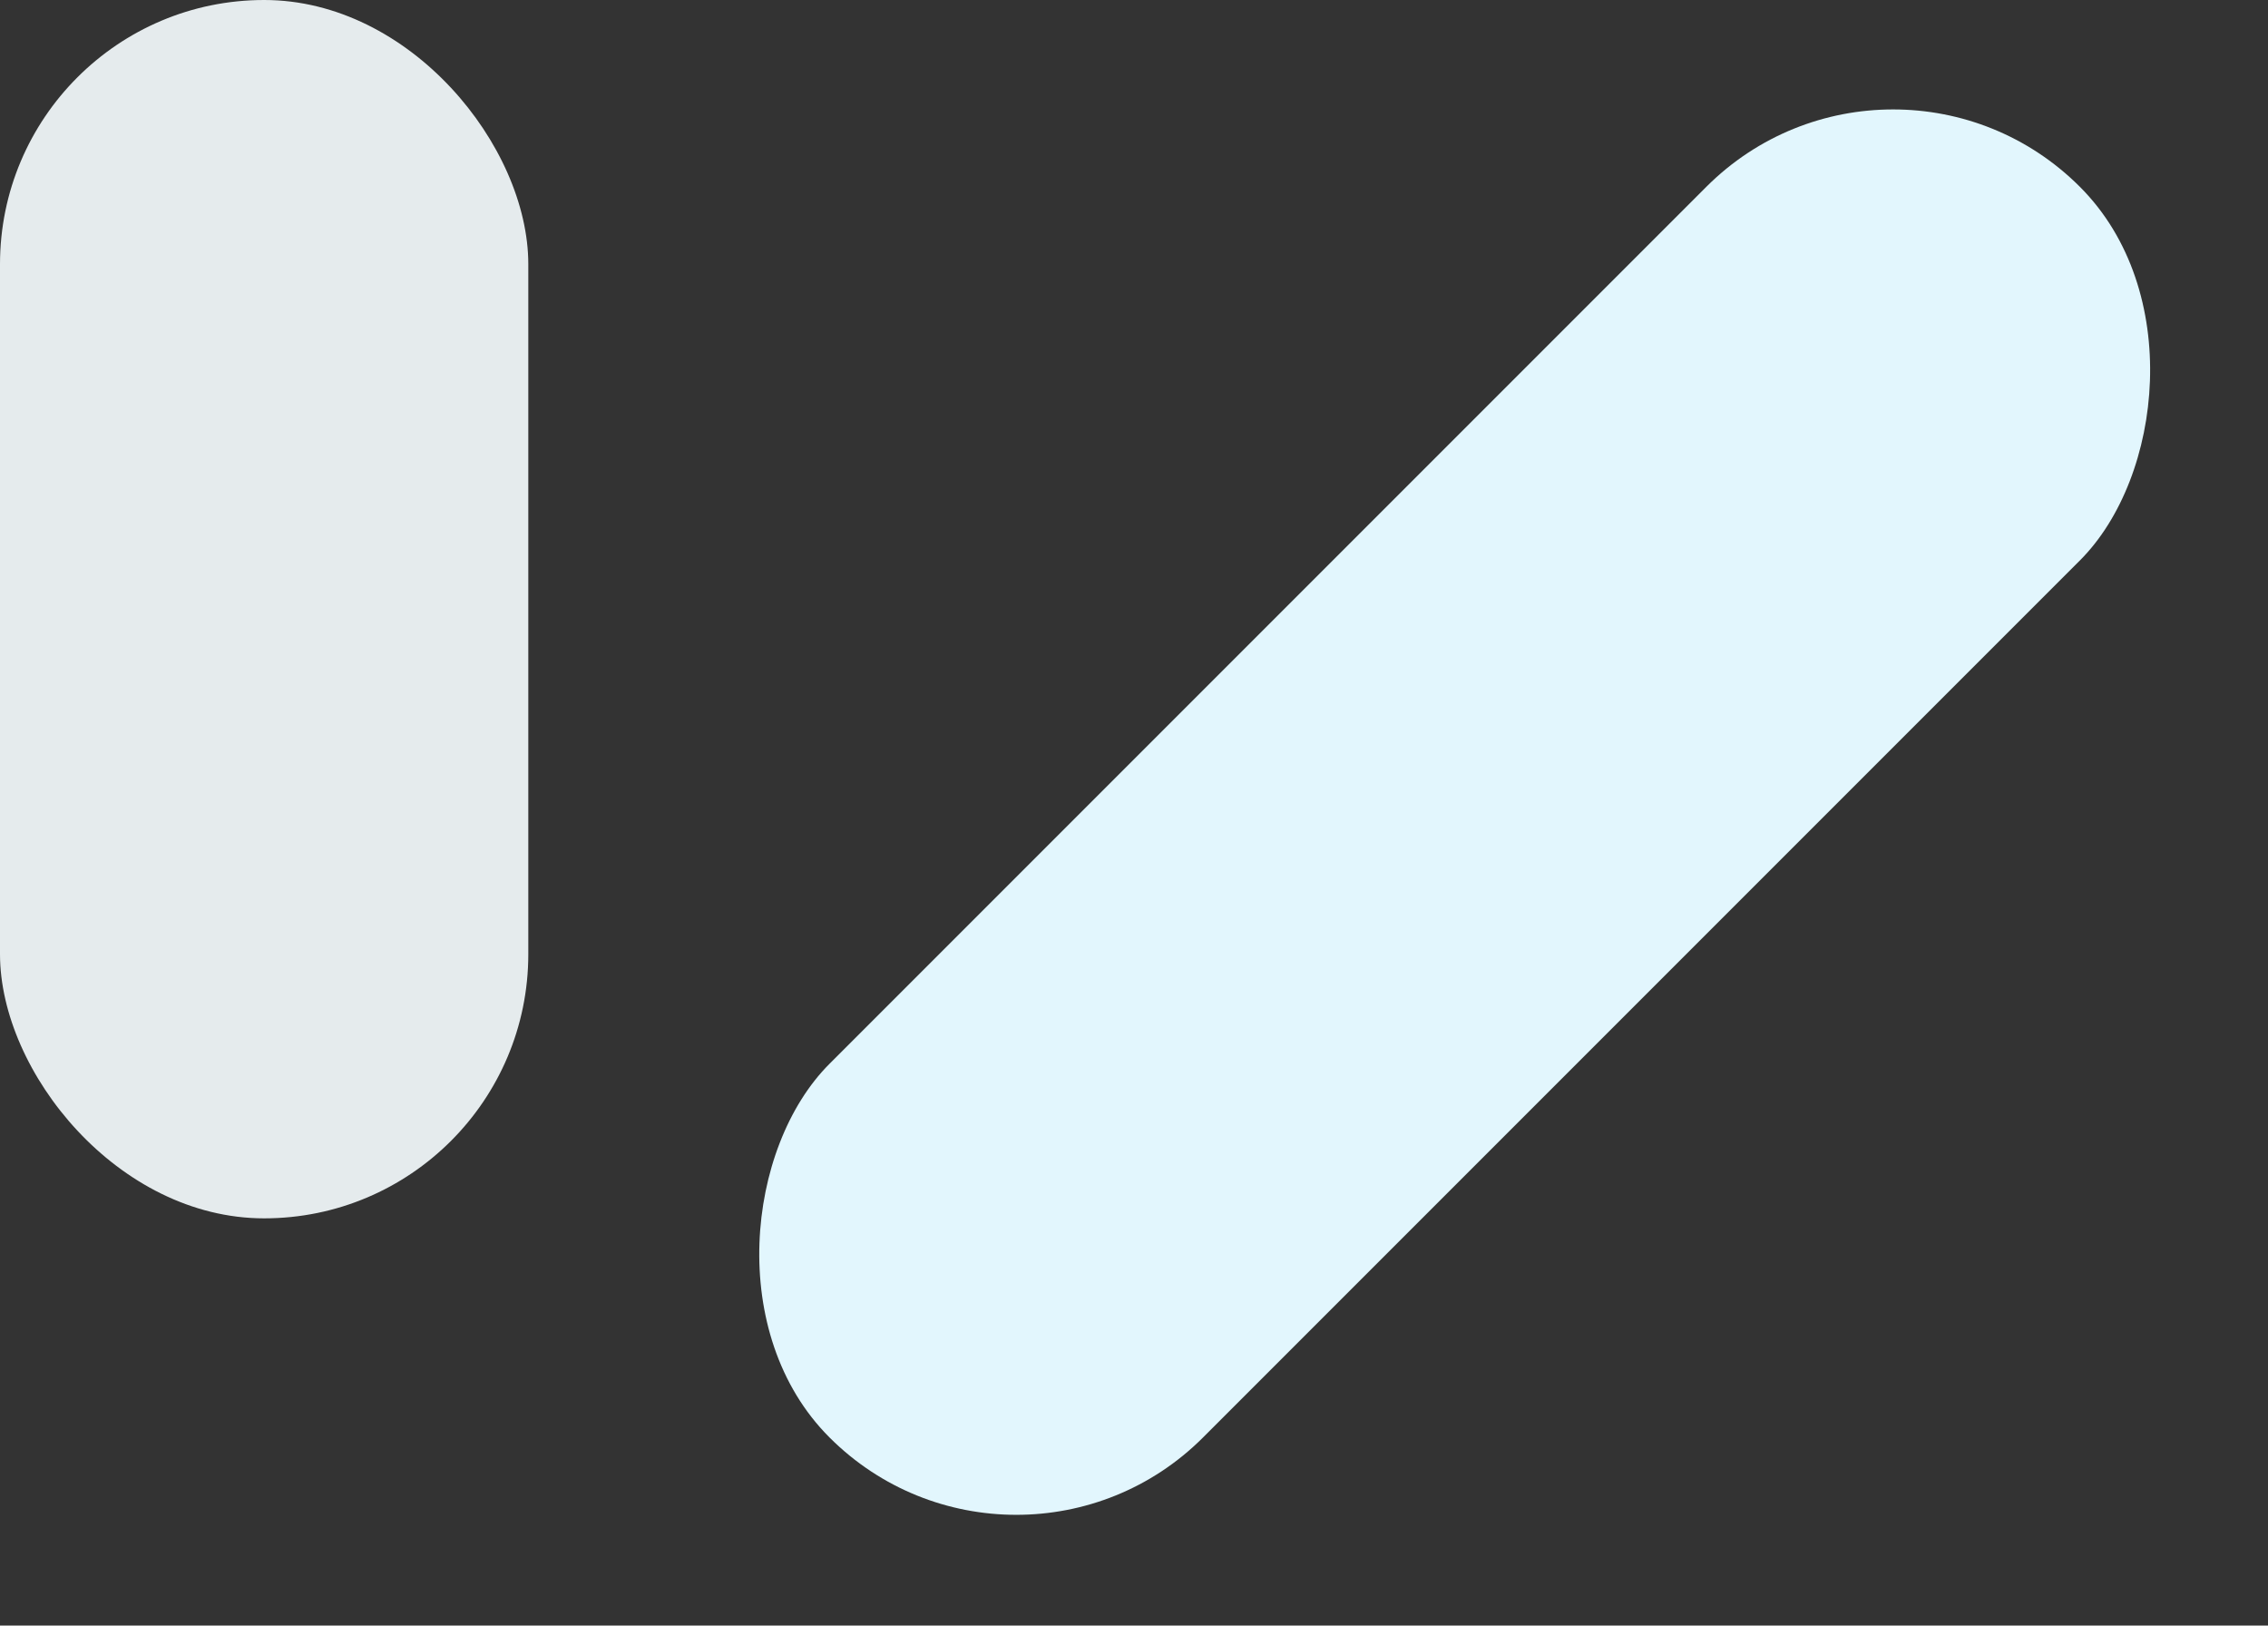
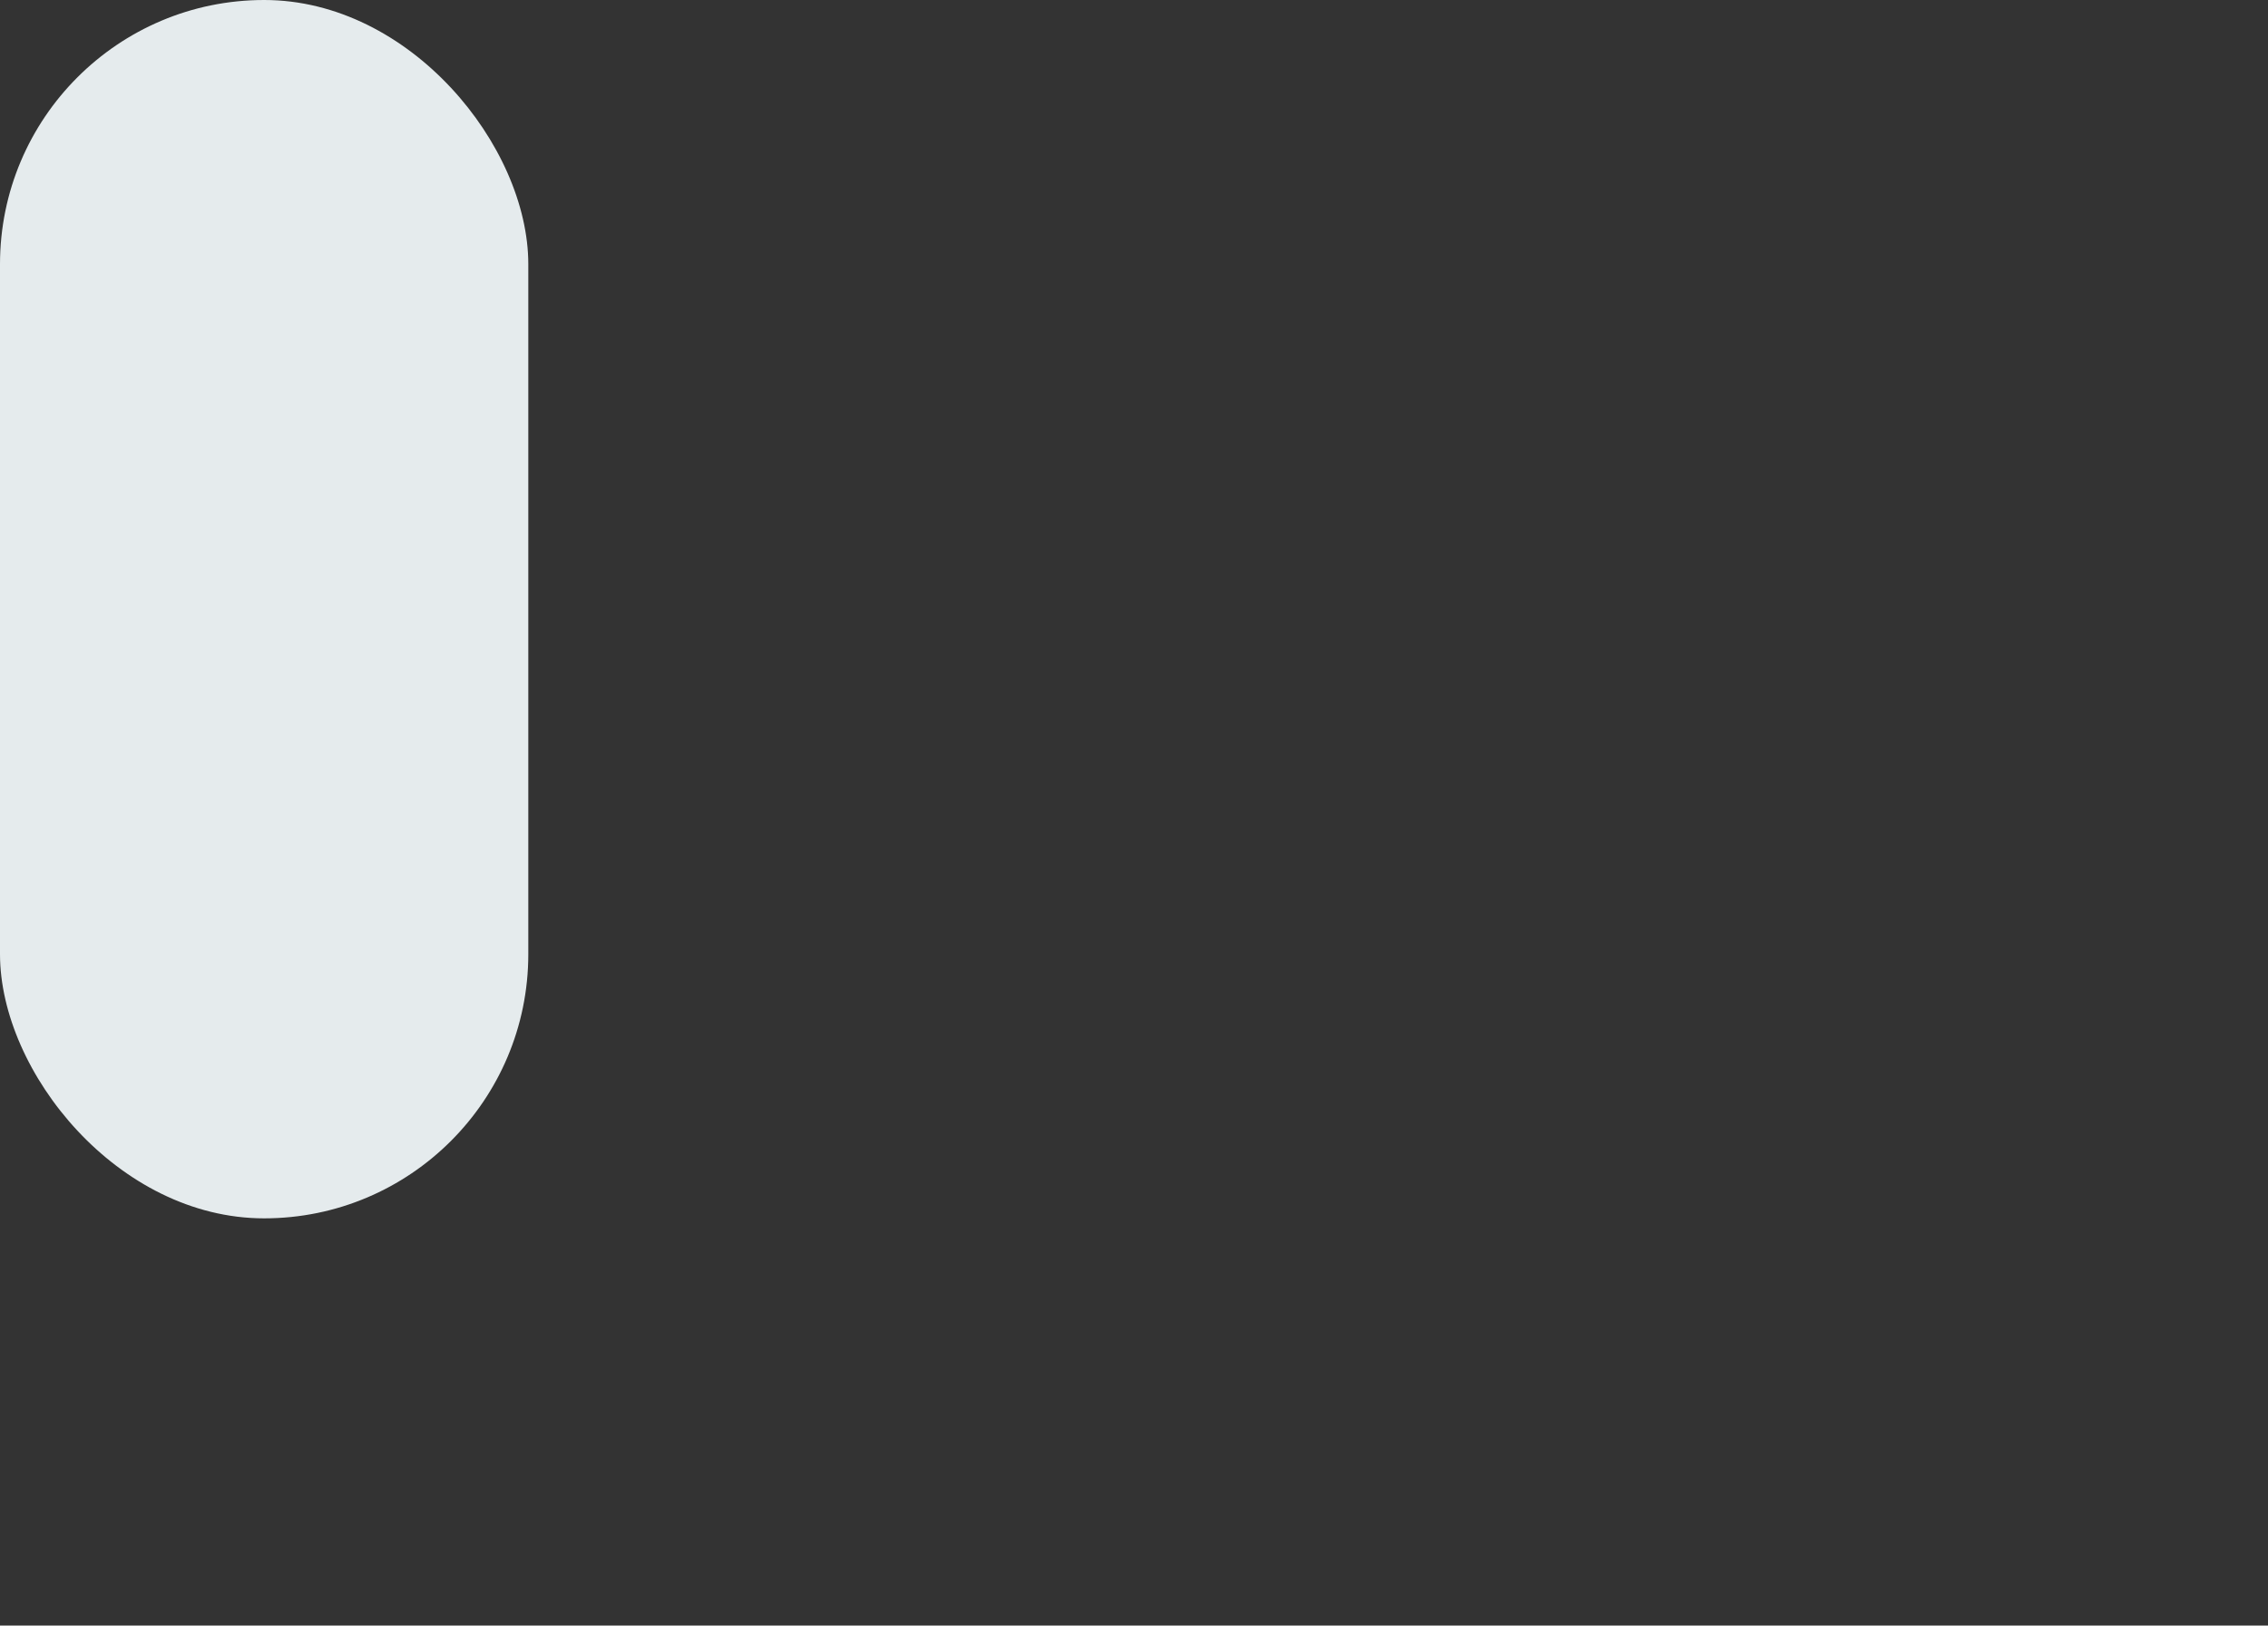
<svg xmlns="http://www.w3.org/2000/svg" width="674" height="483" viewBox="0 0 674 483" fill="none">
  <rect x="0" y="0" width="674" height="483" fill="#333333" stroke="none" />
  <rect width="157" height="362" rx="78.5" fill="#E5EBED" />
-   <rect x="562.592" width="157" height="525.51" rx="78.5" transform="rotate(45 562.592 0)" fill="#E2F6FD" />
</svg>